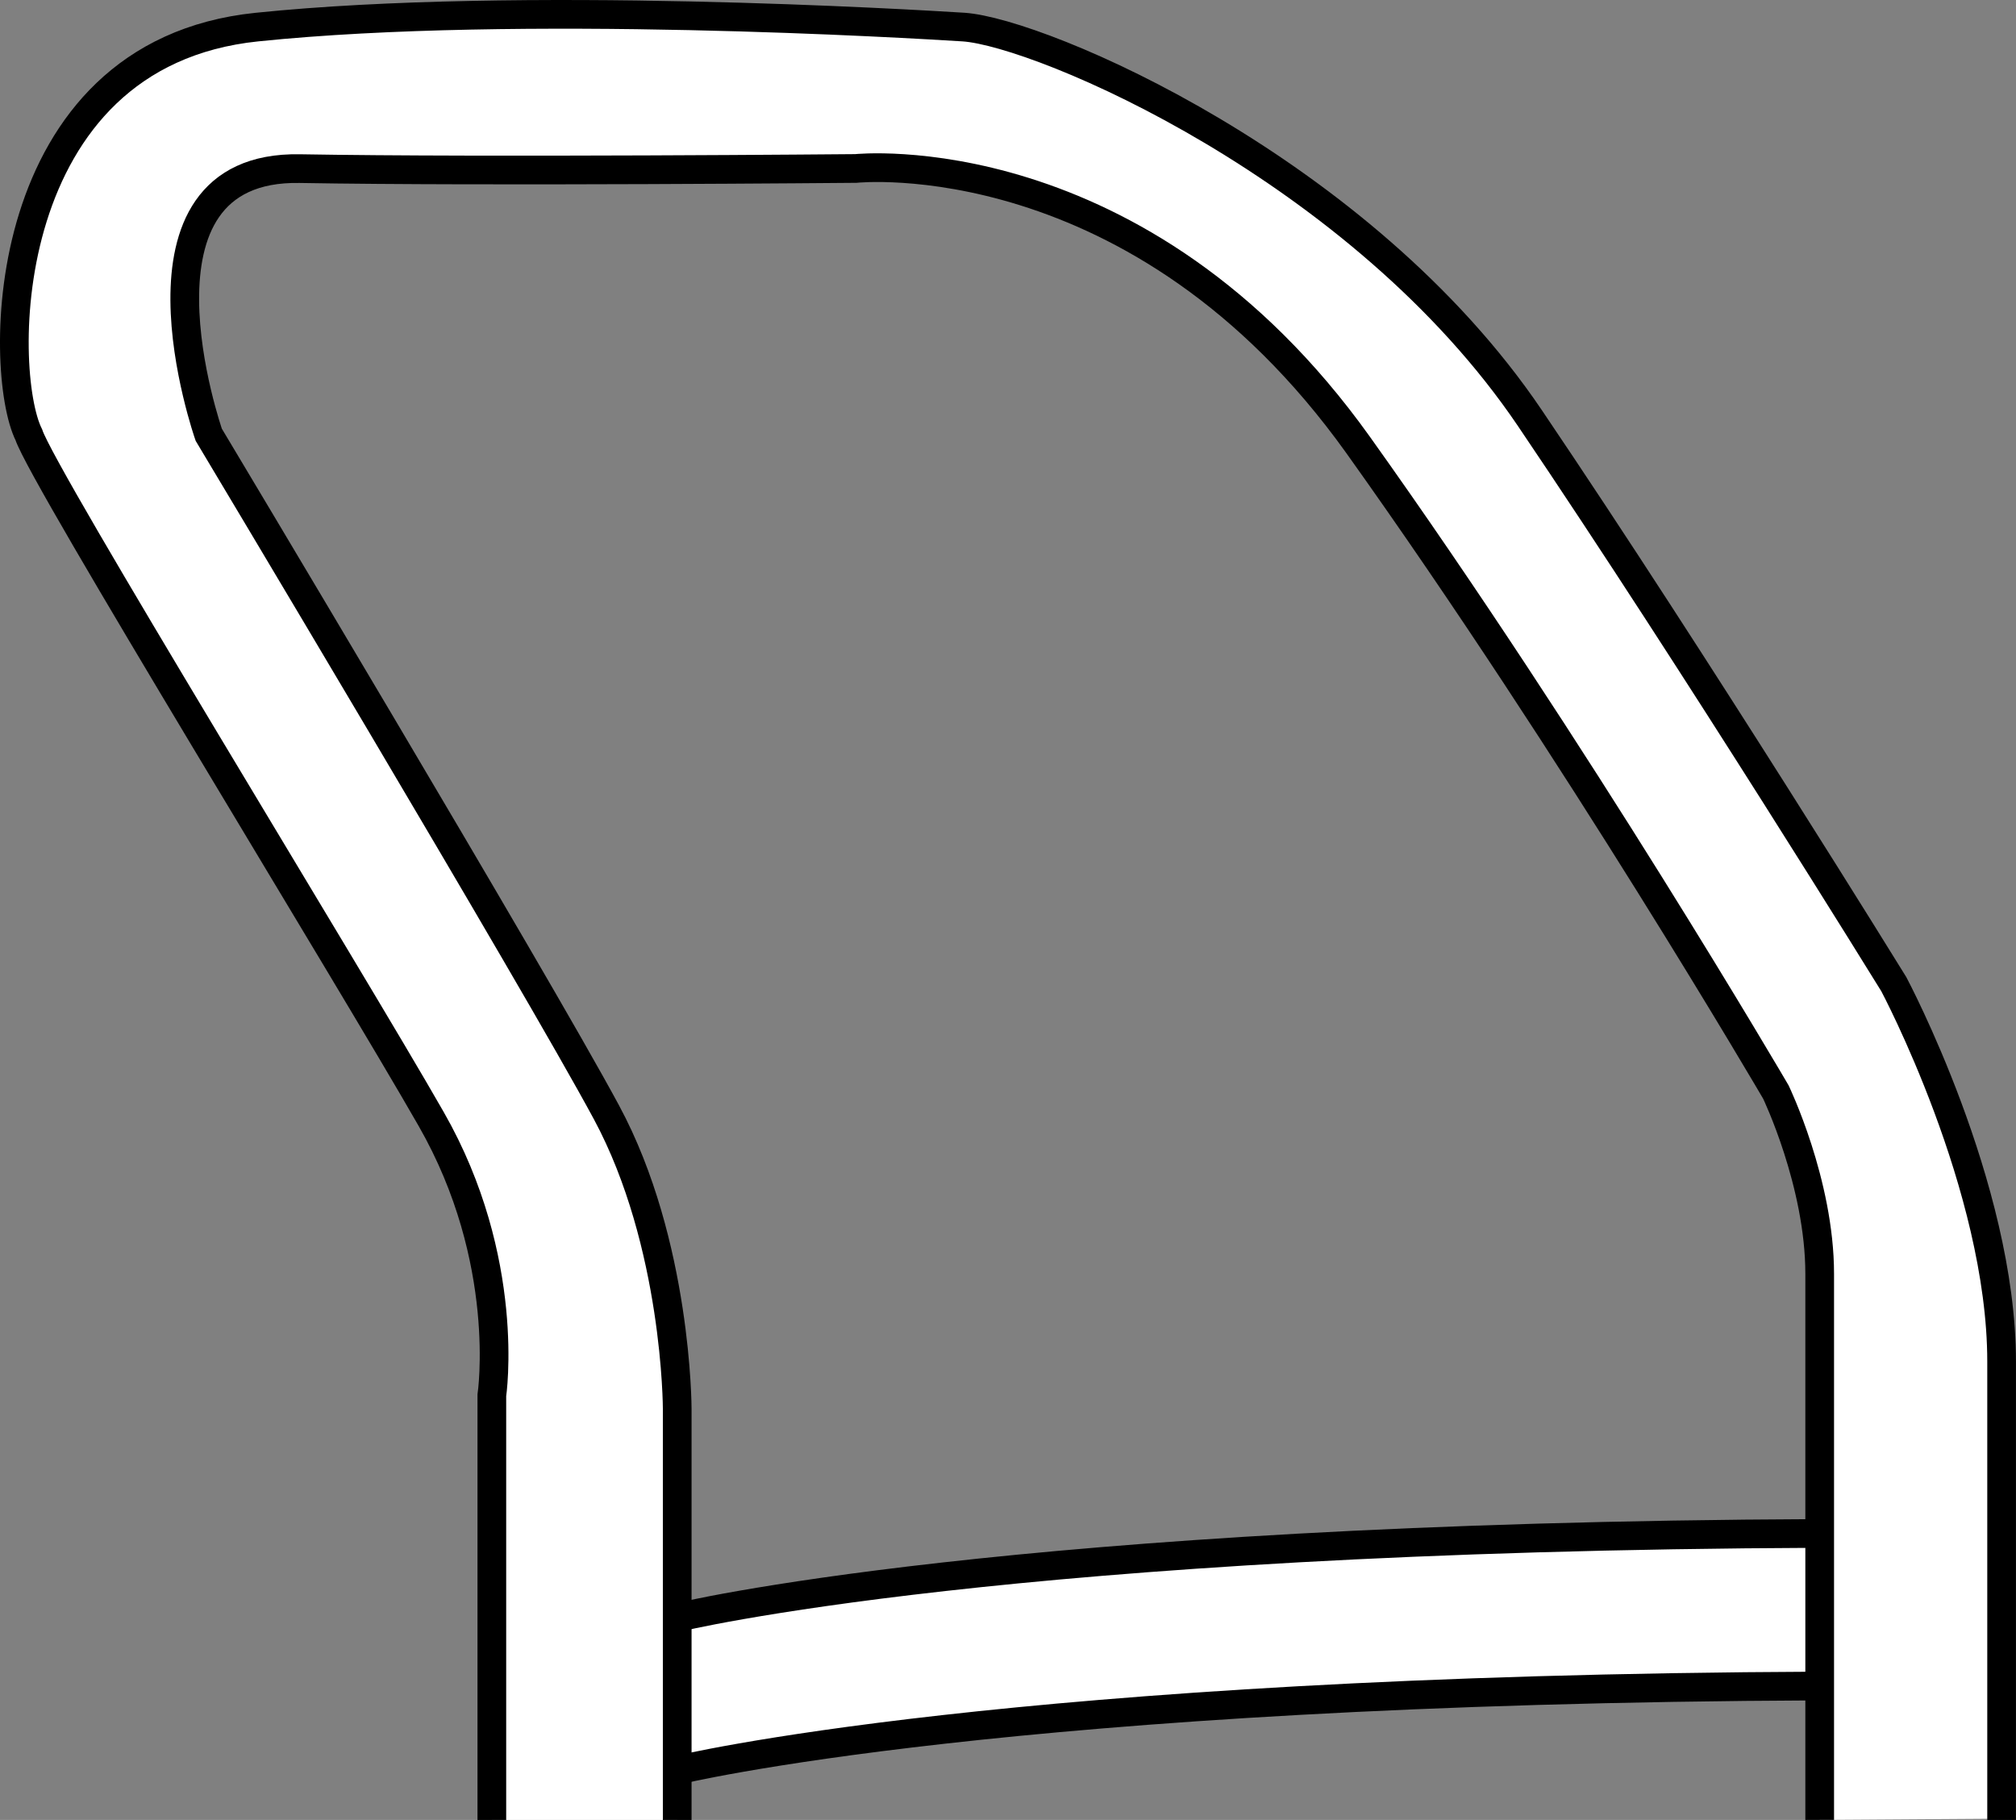
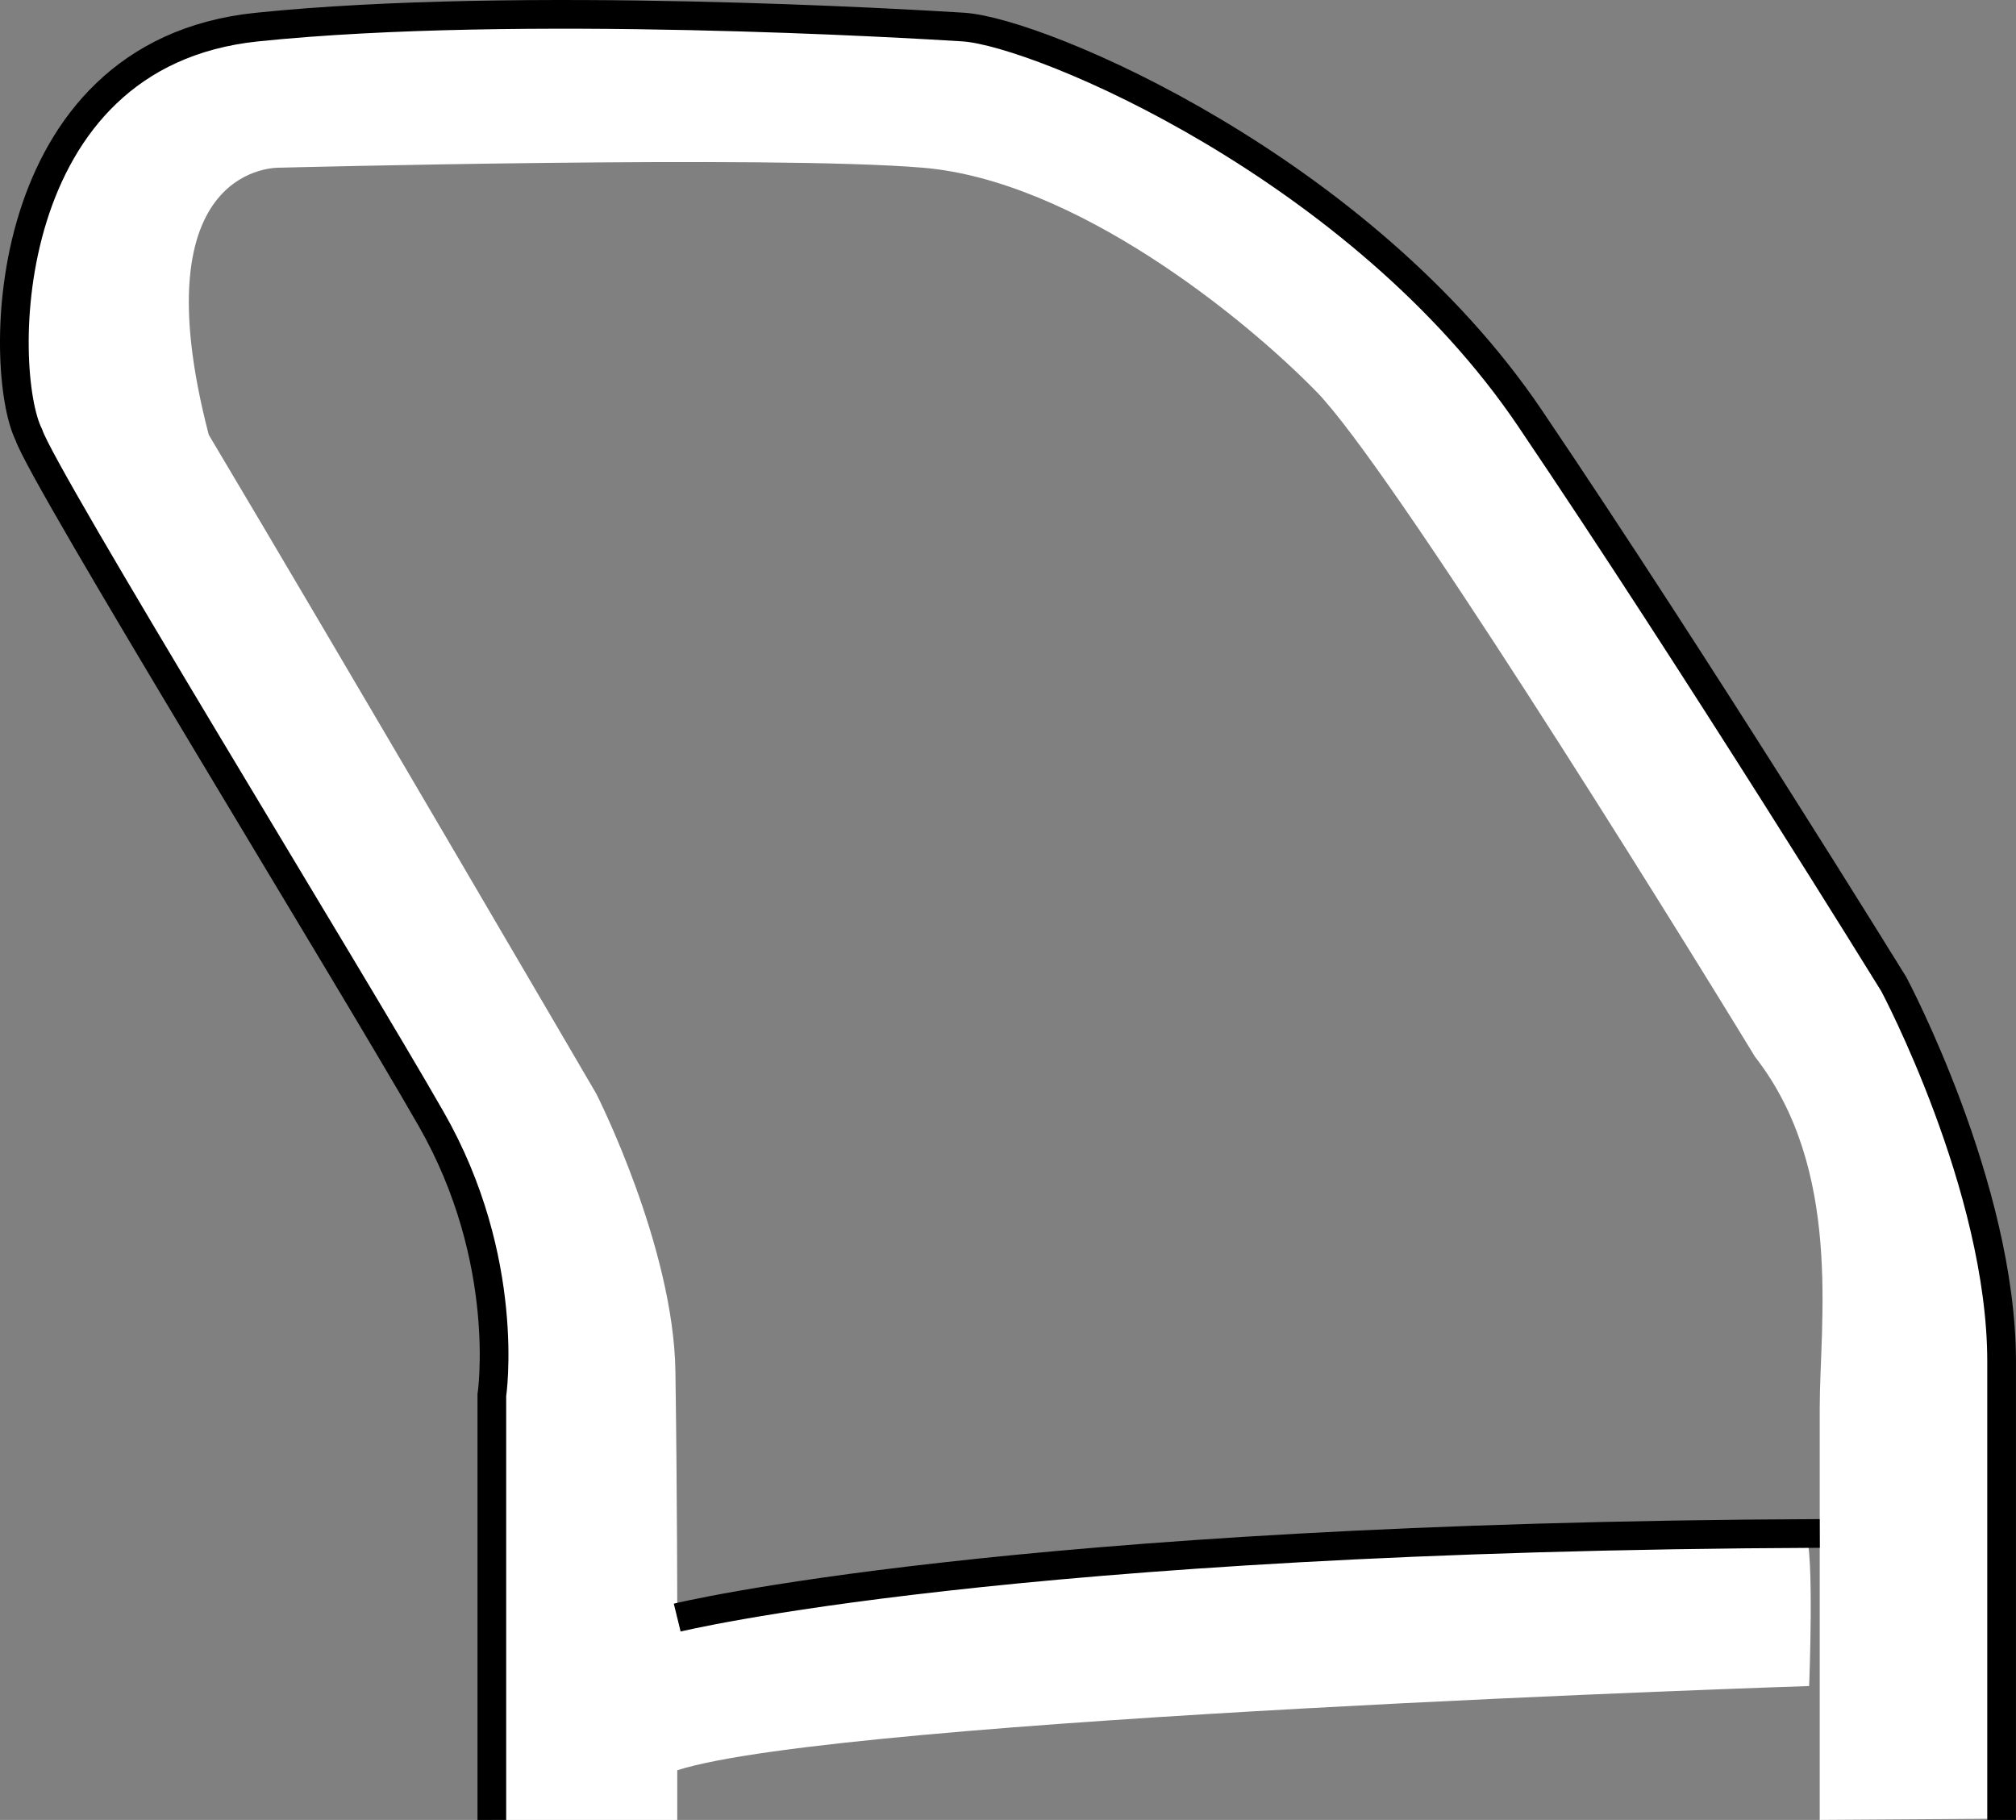
<svg xmlns="http://www.w3.org/2000/svg" version="1.1" id="image" x="0px" y="0px" width="56.204px" height="50.739px" viewBox="0 0 56.204 50.739" enable-background="new 0 0 56.204 50.739" xml:space="preserve">
  <rect x="0" y="0" width="56.204" height="50.739" fill="#808080" stroke="none" />
  <path fill="#FFFFFF" d="M13.712,50.739c0,0,0.258-12.223,0.024-13.906c-0.234-1.684-0.584-3.81-3.774-9.127  c-3.189-5.316-9.158-15.584-9.158-15.584S-0.258,9.476,0.698,6.901C1.656,4.327,3.148,0.809,9.64,0.542  c6.492-0.268,16.764-1.098,22.156,2.209c5.393,3.307,8.82,5.692,12.584,11.492  c3.764,5.801,9.035,13.773,9.951,16.713c0.916,2.94,1.473,5.197,1.473,9.365s0,10.384,0,10.384l-5.072,0.034  c0,0,0-1.654,0-3.732c0-2.82,0-6.424,0-7.768c0-2.334,0.652-6.633-1.804-9.776  c-2.574-4.224-10.19-16.453-12.219-18.535C34.679,8.847,29.97,5.028,25.72,4.675c-4.25-0.354-17.916,0-17.916,0  s-3.969-0.17-1.984,7.447c3.596,6.031,10.805,18.373,10.805,18.373s2.154,4.24,2.205,7.742  c0.051,3.502,0.051,6.861,0.051,6.861s16.788-2.748,31.456-2.346c0.25,0.486,0.1,4.254,0.1,4.254  s-26.98,0.881-31.556,2.348c0,0.717,0,1.385,0,1.385" />
  <path fill="none" stroke="#000000" stroke-width="0.8" stroke-miterlimit="10" d="M13.712,50.739V38.901  c0,0,0.565-3.762-1.691-7.703c-2.254-3.947-10.828-17.89-11.217-19.076C-0.075,10.358-0.132,1.505,7.165,0.755  c7.301-0.752,18.285-0.088,19.701,0c2.166,0.15,11.086,3.947,15.785,10.9c4.697,6.949,10.146,15.783,10.146,15.783  s3.006,5.639,3.006,10.524c0,4.886,0,12.777,0,12.777" />
-   <path fill="none" stroke="#000000" stroke-width="0.8" stroke-miterlimit="10" d="M18.88,50.739V39.276  c0,0,0-4.606-1.974-8.268c-1.973-3.666-11.086-18.887-11.086-18.887s-2.631-7.516,2.539-7.42  c5.166,0.09,15.5-0.004,15.5-0.004s7.892-0.842,14.002,7.705c6.105,8.551,11.648,18.043,11.648,18.043  s1.222,2.535,1.222,5.07c0,2.539,0,15.223,0,15.223" />
  <path fill="none" stroke="#000000" stroke-width="0.8" stroke-miterlimit="10" d="M18.88,45.098c0,0,9.207-2.254,31.852-2.346" />
-   <path fill="none" stroke="#000000" stroke-width="0.8" stroke-miterlimit="10" d="M18.88,49.354c0,0,9.207-2.256,31.852-2.348" />
</svg>